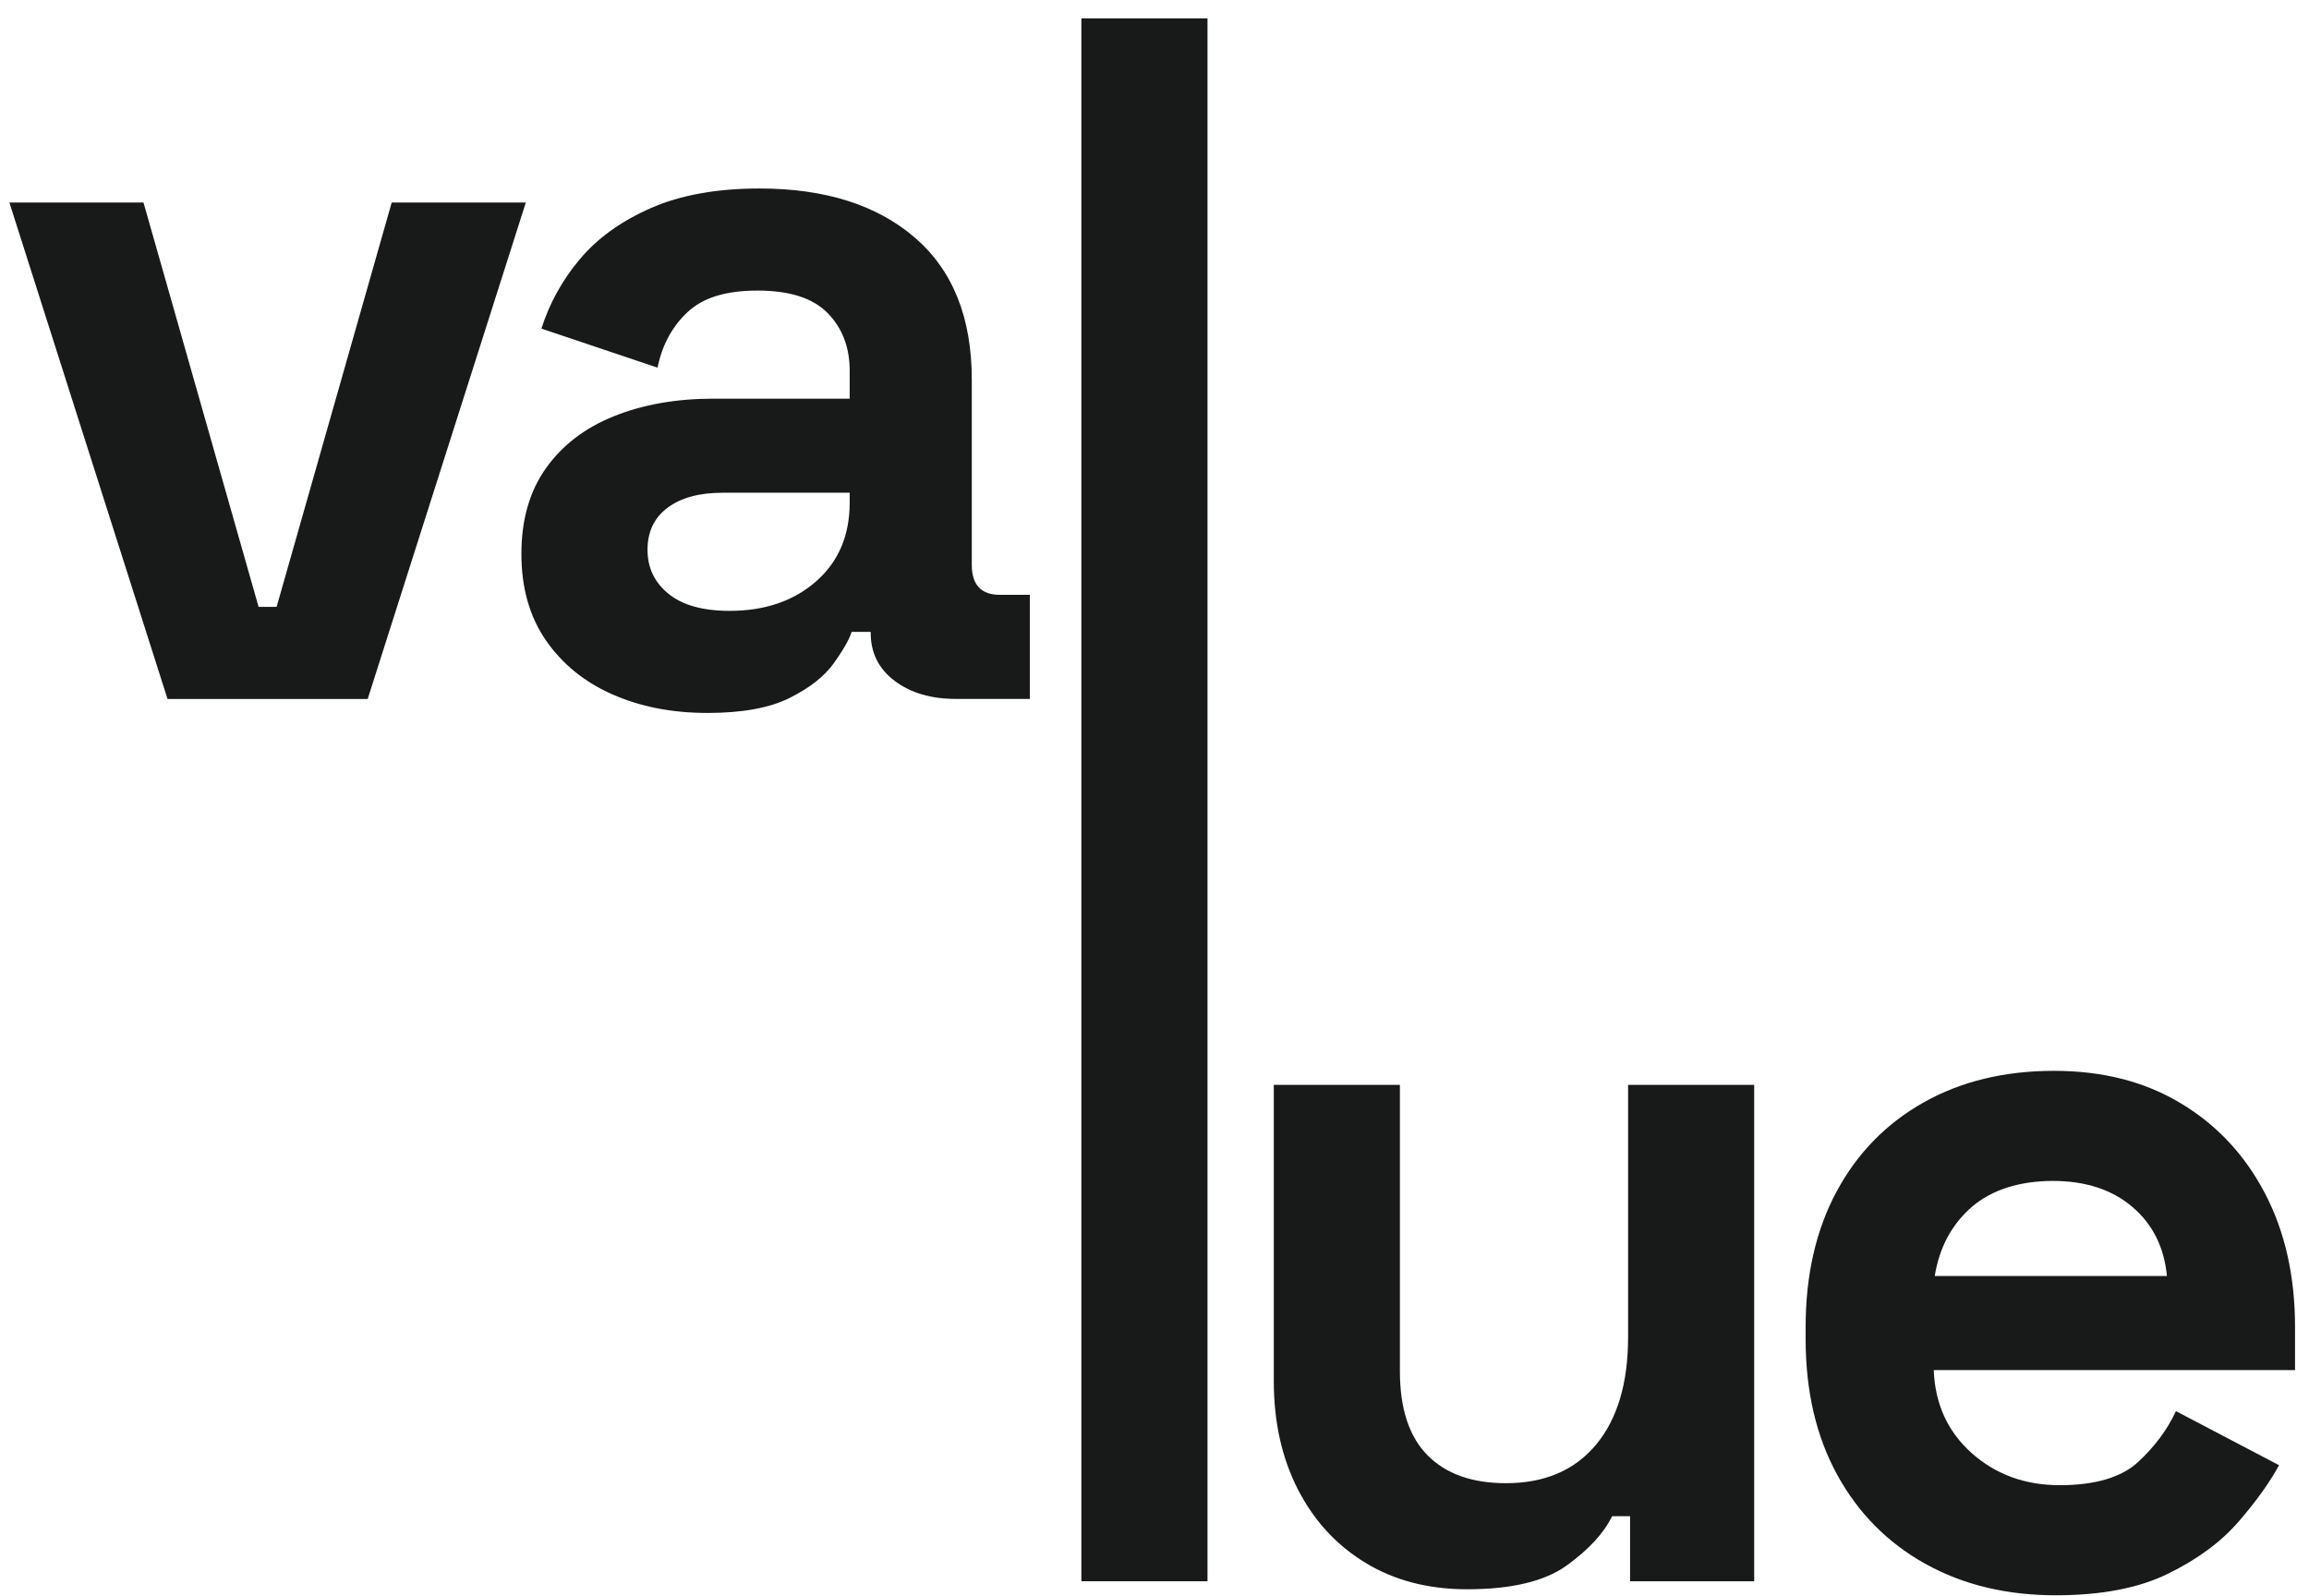
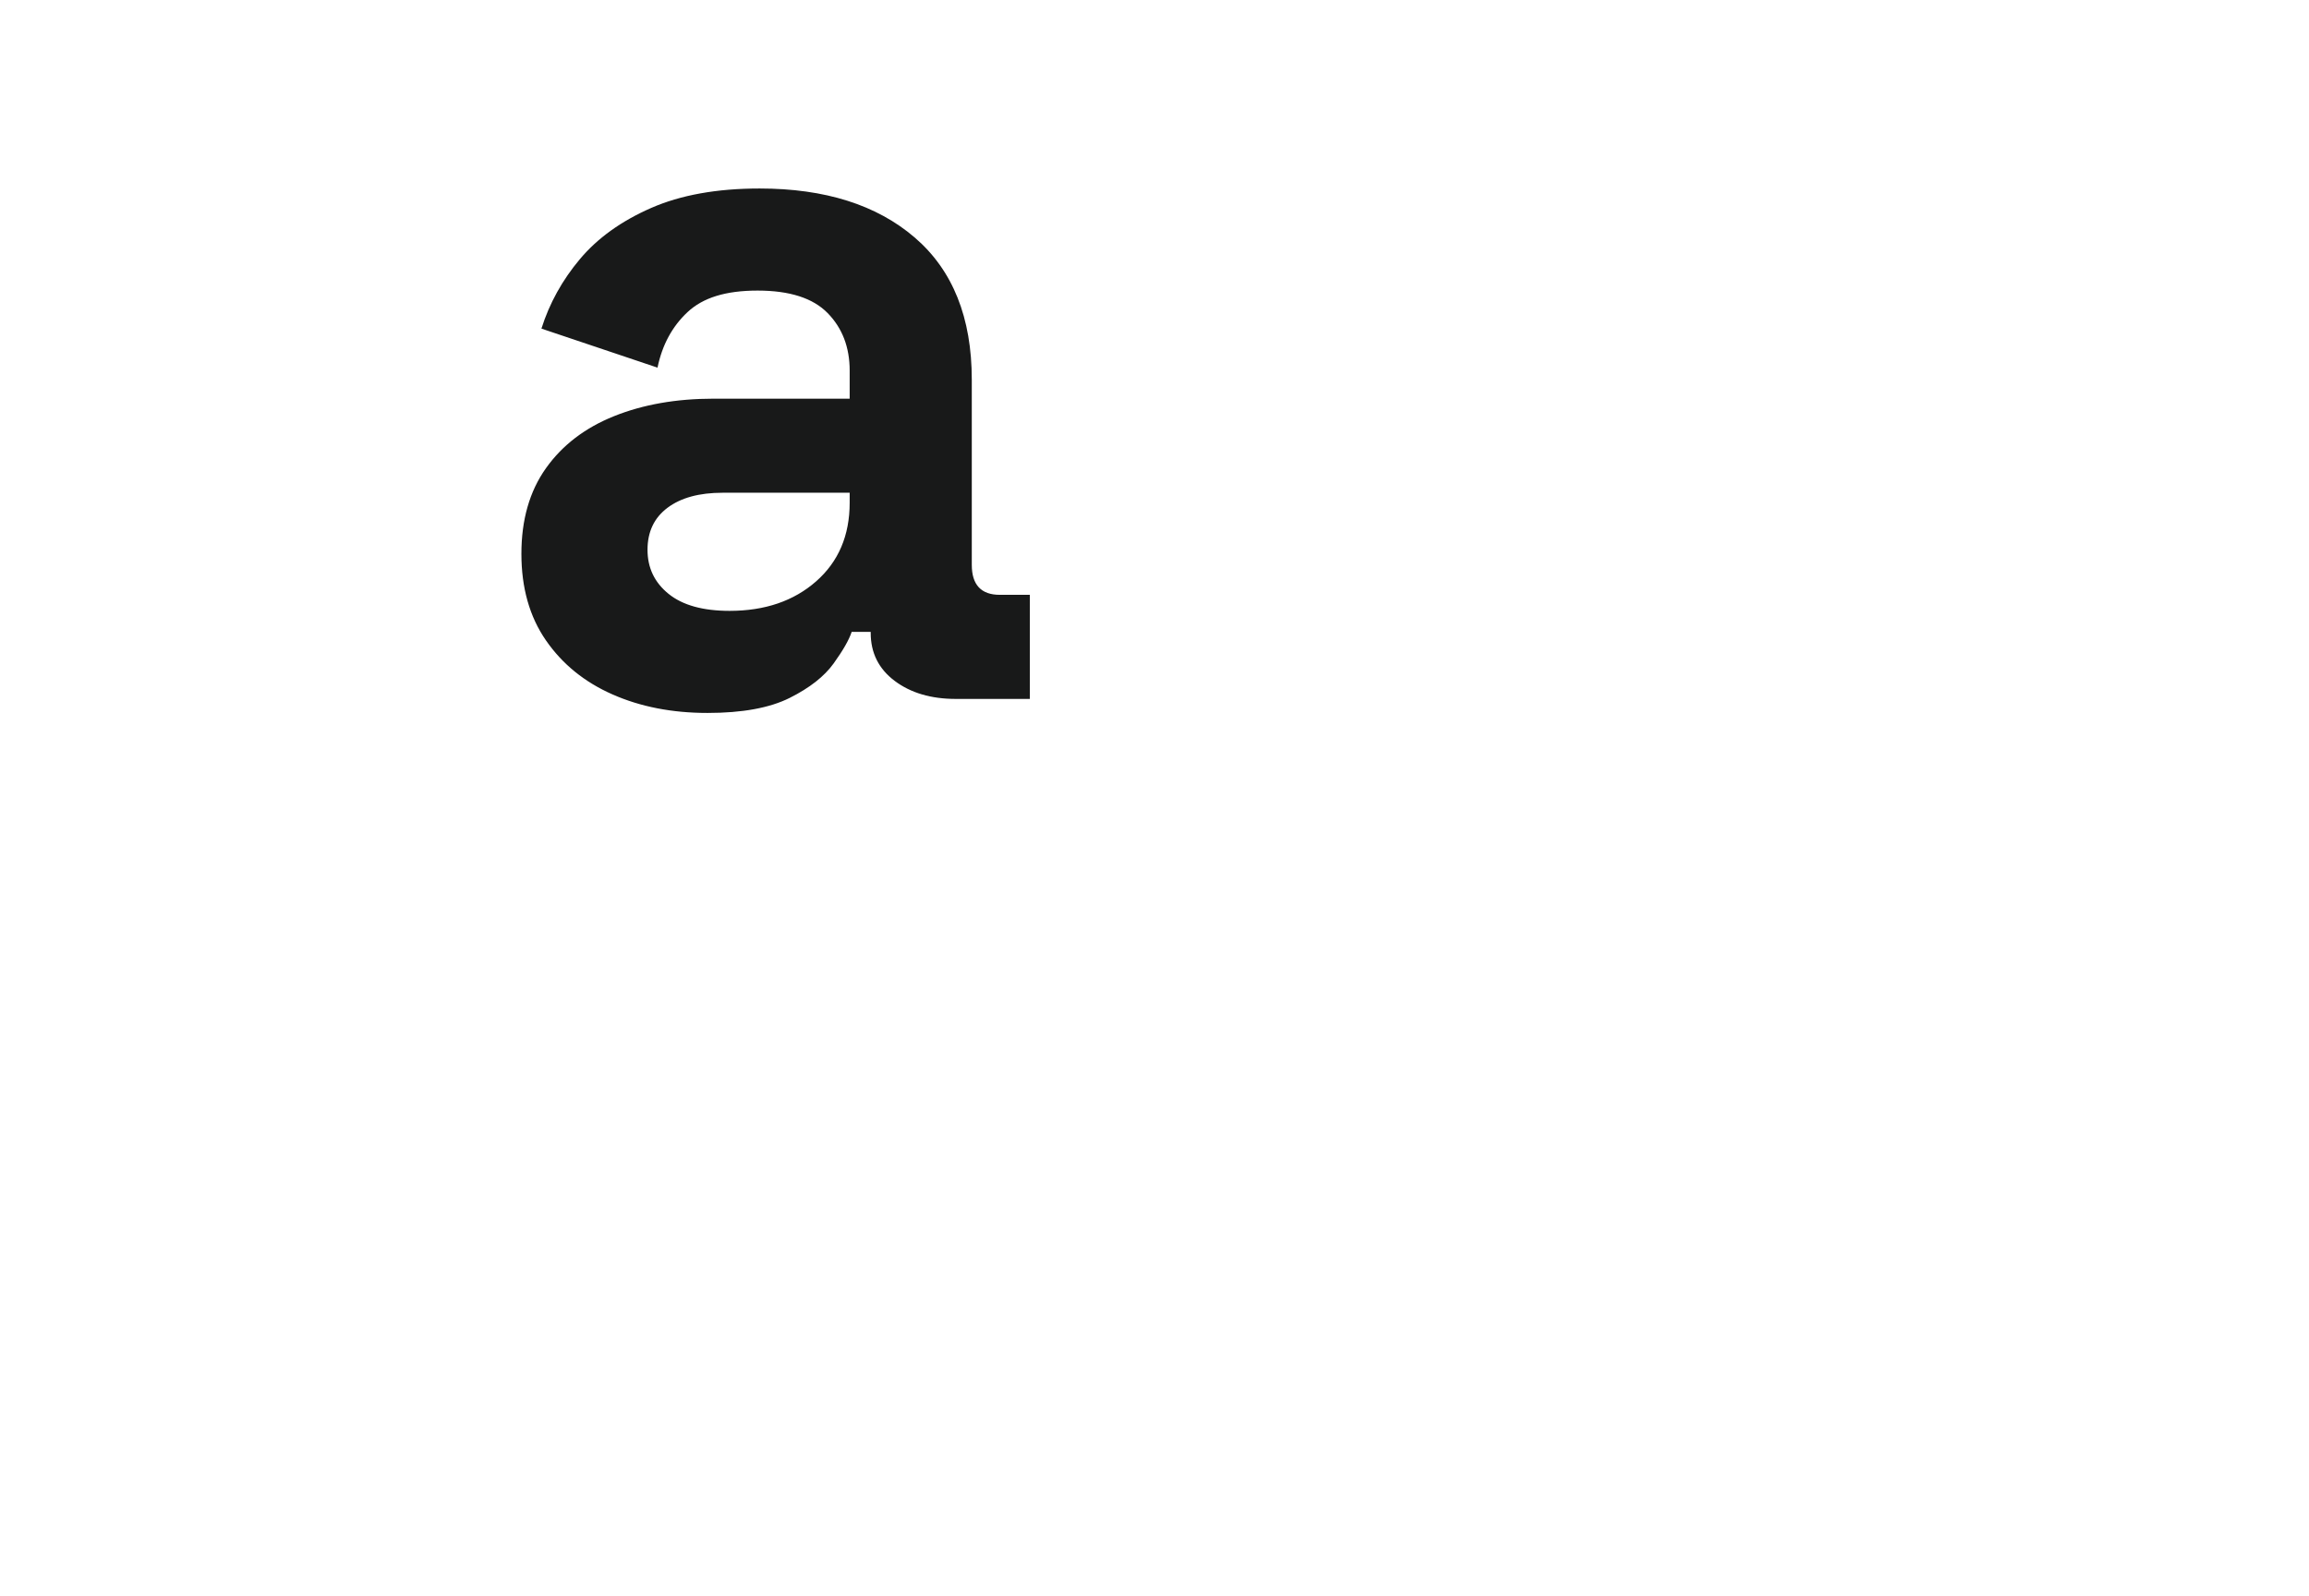
<svg xmlns="http://www.w3.org/2000/svg" width="123" height="85" viewBox="0 0 123 85" fill="none">
-   <path d="M8.924 37.233L0.5 10.789H7.644L13.775 32.328H14.735L20.866 10.789H28.01L19.587 37.233H8.924Z" fill="#181919" />
  <path d="M37.692 37.978C35.807 37.978 34.12 37.65 32.627 36.991C31.134 36.333 29.953 35.373 29.082 34.112C28.21 32.852 27.775 31.313 27.775 29.501C27.775 27.688 28.21 26.169 29.082 24.942C29.953 23.716 31.161 22.791 32.707 22.17C34.253 21.549 36.02 21.237 38.012 21.237H45.262V19.744C45.262 18.499 44.871 17.478 44.09 16.679C43.309 15.879 42.064 15.479 40.358 15.479C38.651 15.479 37.444 15.86 36.626 16.625C35.807 17.39 35.274 18.377 35.026 19.584L28.842 17.505C29.268 16.154 29.953 14.919 30.894 13.8C31.835 12.68 33.099 11.774 34.68 11.081C36.26 10.388 38.19 10.041 40.464 10.041C43.948 10.041 46.702 10.913 48.728 12.653C50.754 14.394 51.767 16.919 51.767 20.224V30.087C51.767 31.153 52.265 31.686 53.26 31.686H54.859V37.231H50.914C49.599 37.231 48.515 36.911 47.662 36.272C46.809 35.632 46.382 34.779 46.382 33.712V33.659H45.369C45.228 34.086 44.908 34.645 44.409 35.339C43.911 36.032 43.13 36.645 42.064 37.178C40.997 37.711 39.539 37.978 37.692 37.978ZM38.865 32.54C40.749 32.54 42.285 32.014 43.476 30.967C44.668 29.919 45.262 28.522 45.262 26.782V26.248H38.492C37.247 26.248 36.271 26.515 35.559 27.048C34.847 27.581 34.493 28.328 34.493 29.287C34.493 30.247 34.866 31.028 35.613 31.633C36.359 32.238 37.444 32.54 38.865 32.54Z" fill="#181919" />
-   <path d="M57.605 84.232V0.979H64.323V84.232H57.605Z" fill="#181919" />
-   <path d="M78.144 84.659C76.084 84.659 74.279 84.188 72.733 83.247C71.187 82.306 69.987 80.999 69.134 79.328C68.281 77.657 67.855 75.737 67.855 73.57V57.789H74.572V73.037C74.572 75.028 75.06 76.521 76.038 77.515C77.016 78.51 78.411 79.008 80.223 79.008C82.284 79.008 83.883 78.323 85.022 76.956C86.16 75.588 86.728 73.677 86.728 71.224V57.789H93.445V84.233H86.834V80.767H85.875C85.448 81.655 84.648 82.527 83.475 83.38C82.303 84.233 80.525 84.659 78.144 84.659Z" fill="#181919" />
-   <path d="M109.514 84.98C106.883 84.98 104.564 84.42 102.557 83.3C100.549 82.181 98.984 80.6 97.865 78.555C96.745 76.511 96.186 74.103 96.186 71.331V70.691C96.186 67.919 96.737 65.512 97.838 63.467C98.939 61.423 100.485 59.842 102.477 58.722C104.468 57.603 106.776 57.043 109.407 57.043C112.038 57.043 114.259 57.621 116.178 58.776C118.098 59.93 119.59 61.529 120.657 63.574C121.723 65.618 122.256 67.991 122.256 70.691V72.984H103.01C103.082 74.797 103.756 76.271 105.036 77.409C106.315 78.547 107.88 79.115 109.727 79.115C111.575 79.115 112.998 78.707 113.886 77.889C114.774 77.07 115.451 76.164 115.912 75.17L121.403 78.049C120.905 78.974 120.185 79.976 119.244 81.061C118.303 82.146 117.05 83.068 115.485 83.833C113.92 84.598 111.932 84.98 109.514 84.98ZM103.063 67.972H115.432C115.288 66.445 114.678 65.219 113.593 64.294C112.508 63.369 111.095 62.907 109.354 62.907C107.613 62.907 106.102 63.369 105.036 64.294C103.969 65.219 103.311 66.445 103.063 67.972Z" fill="#181919" />
</svg>